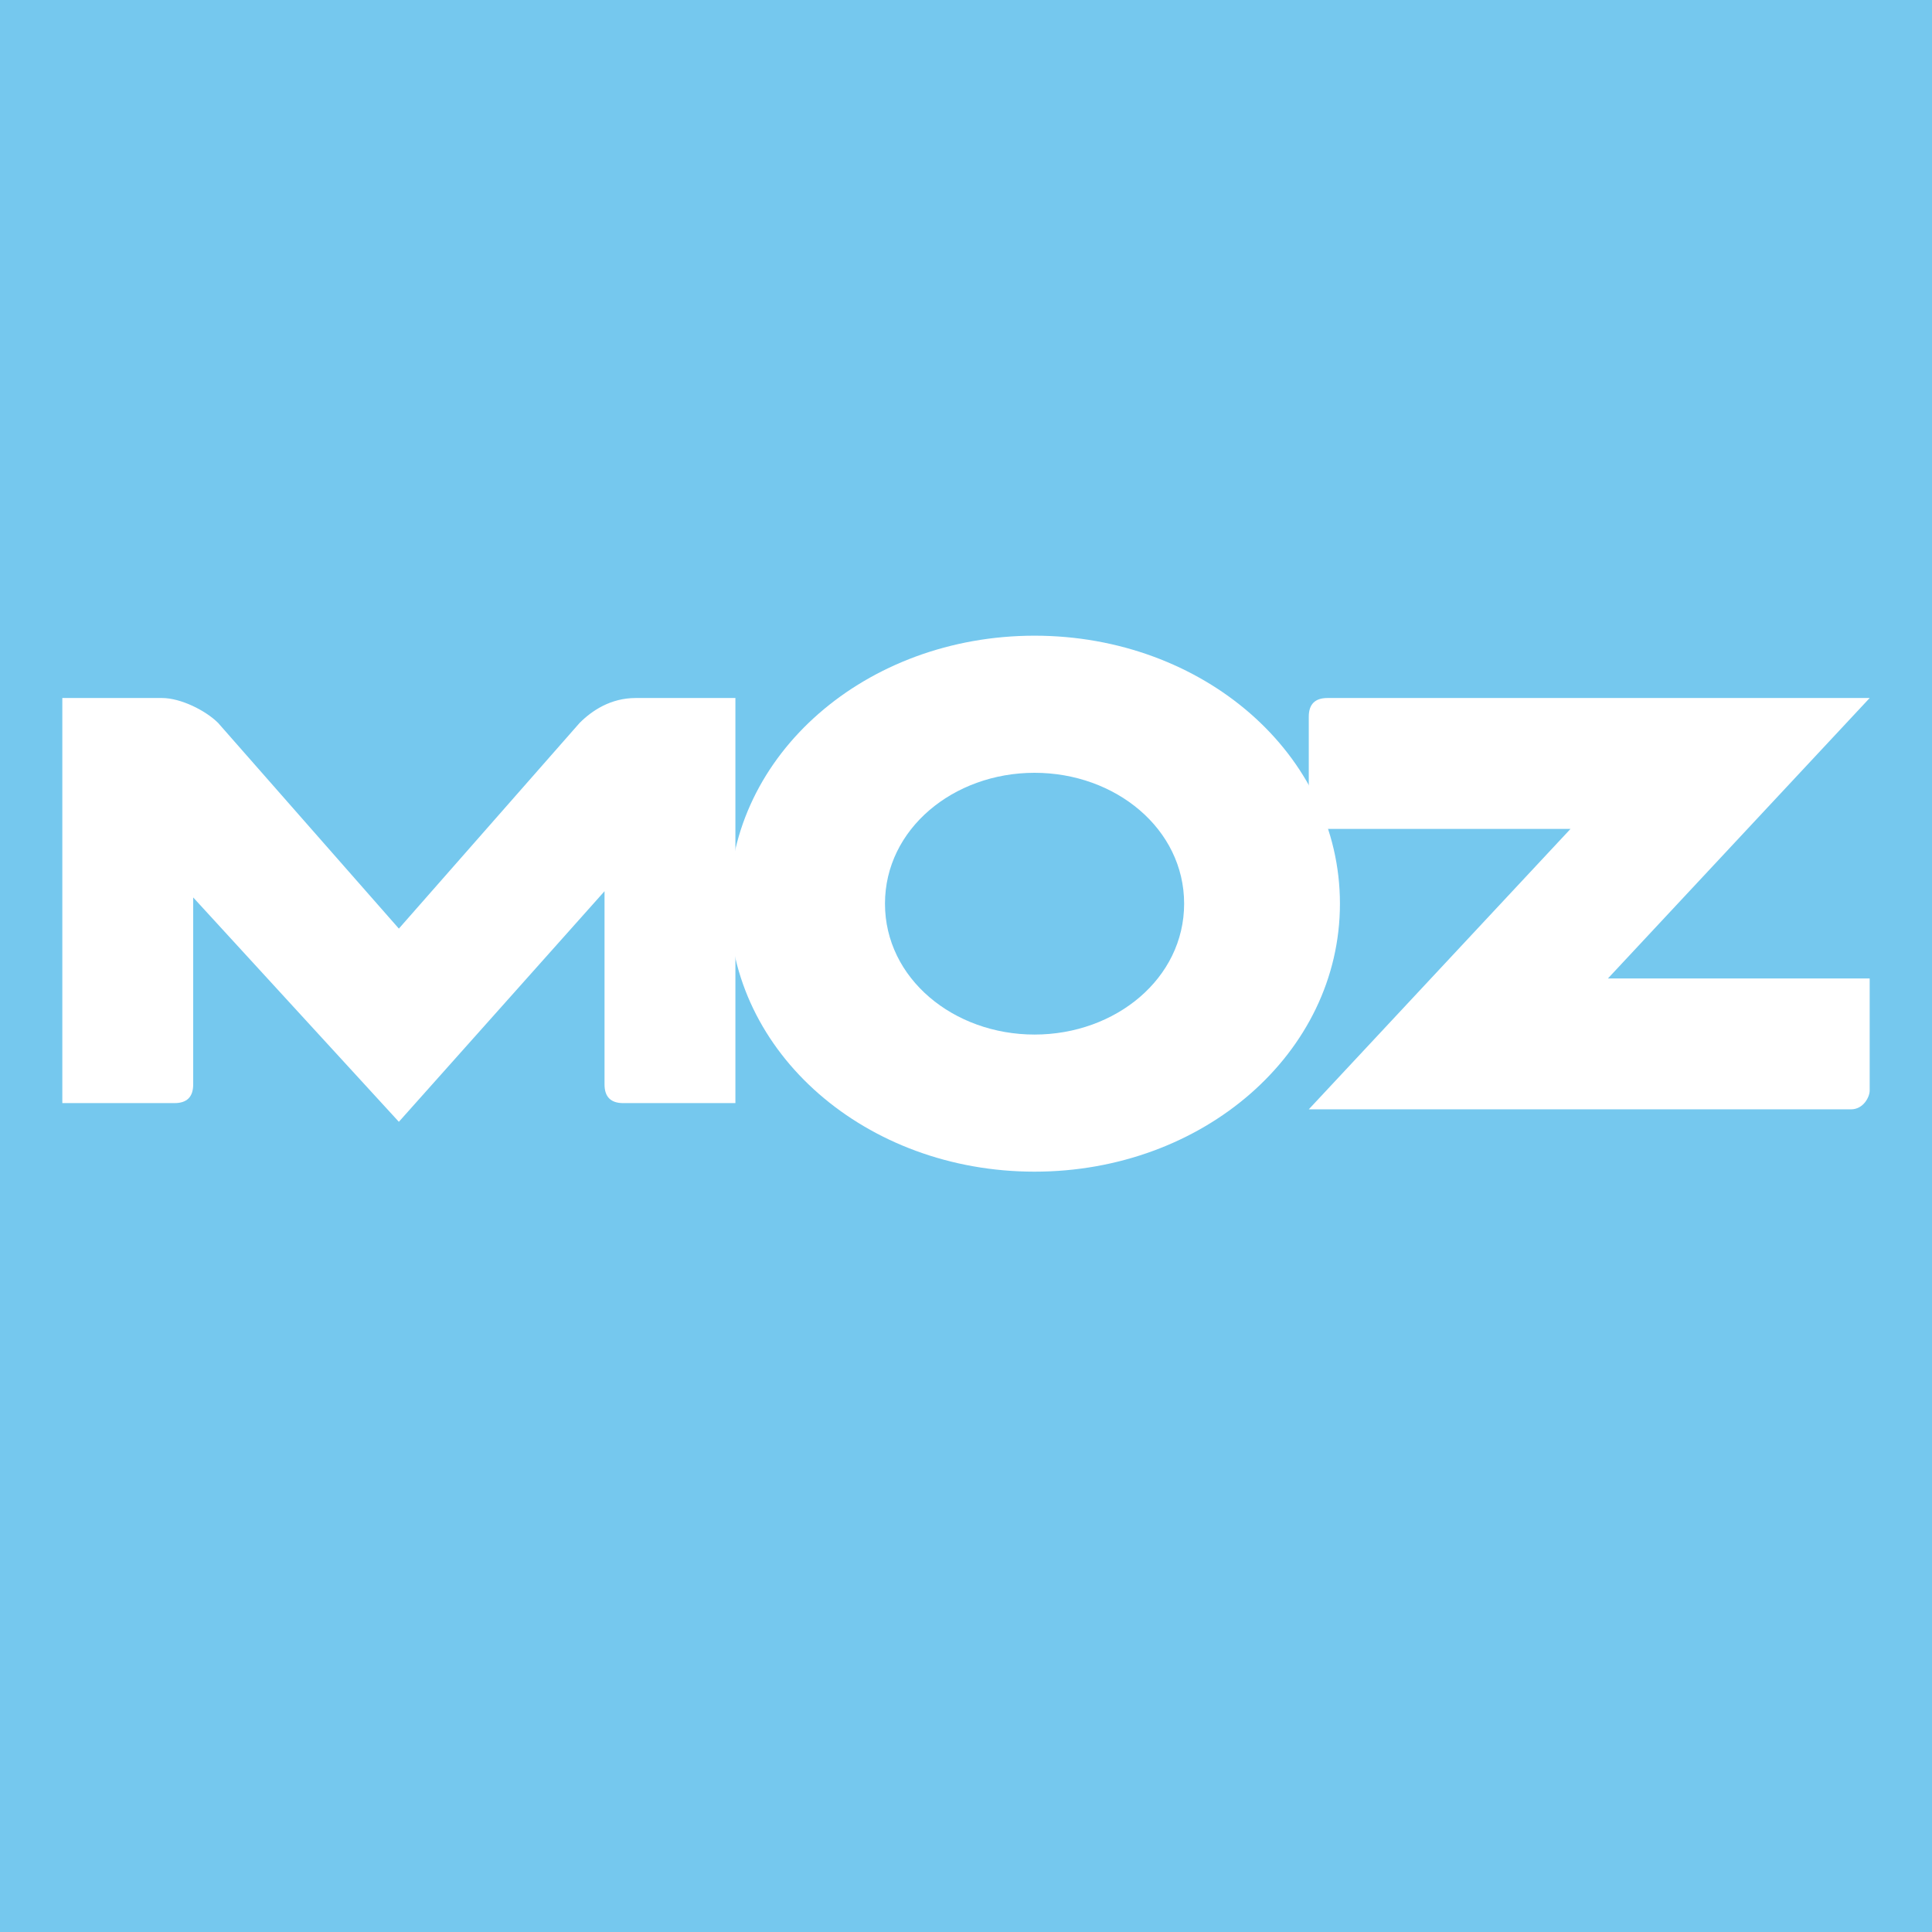
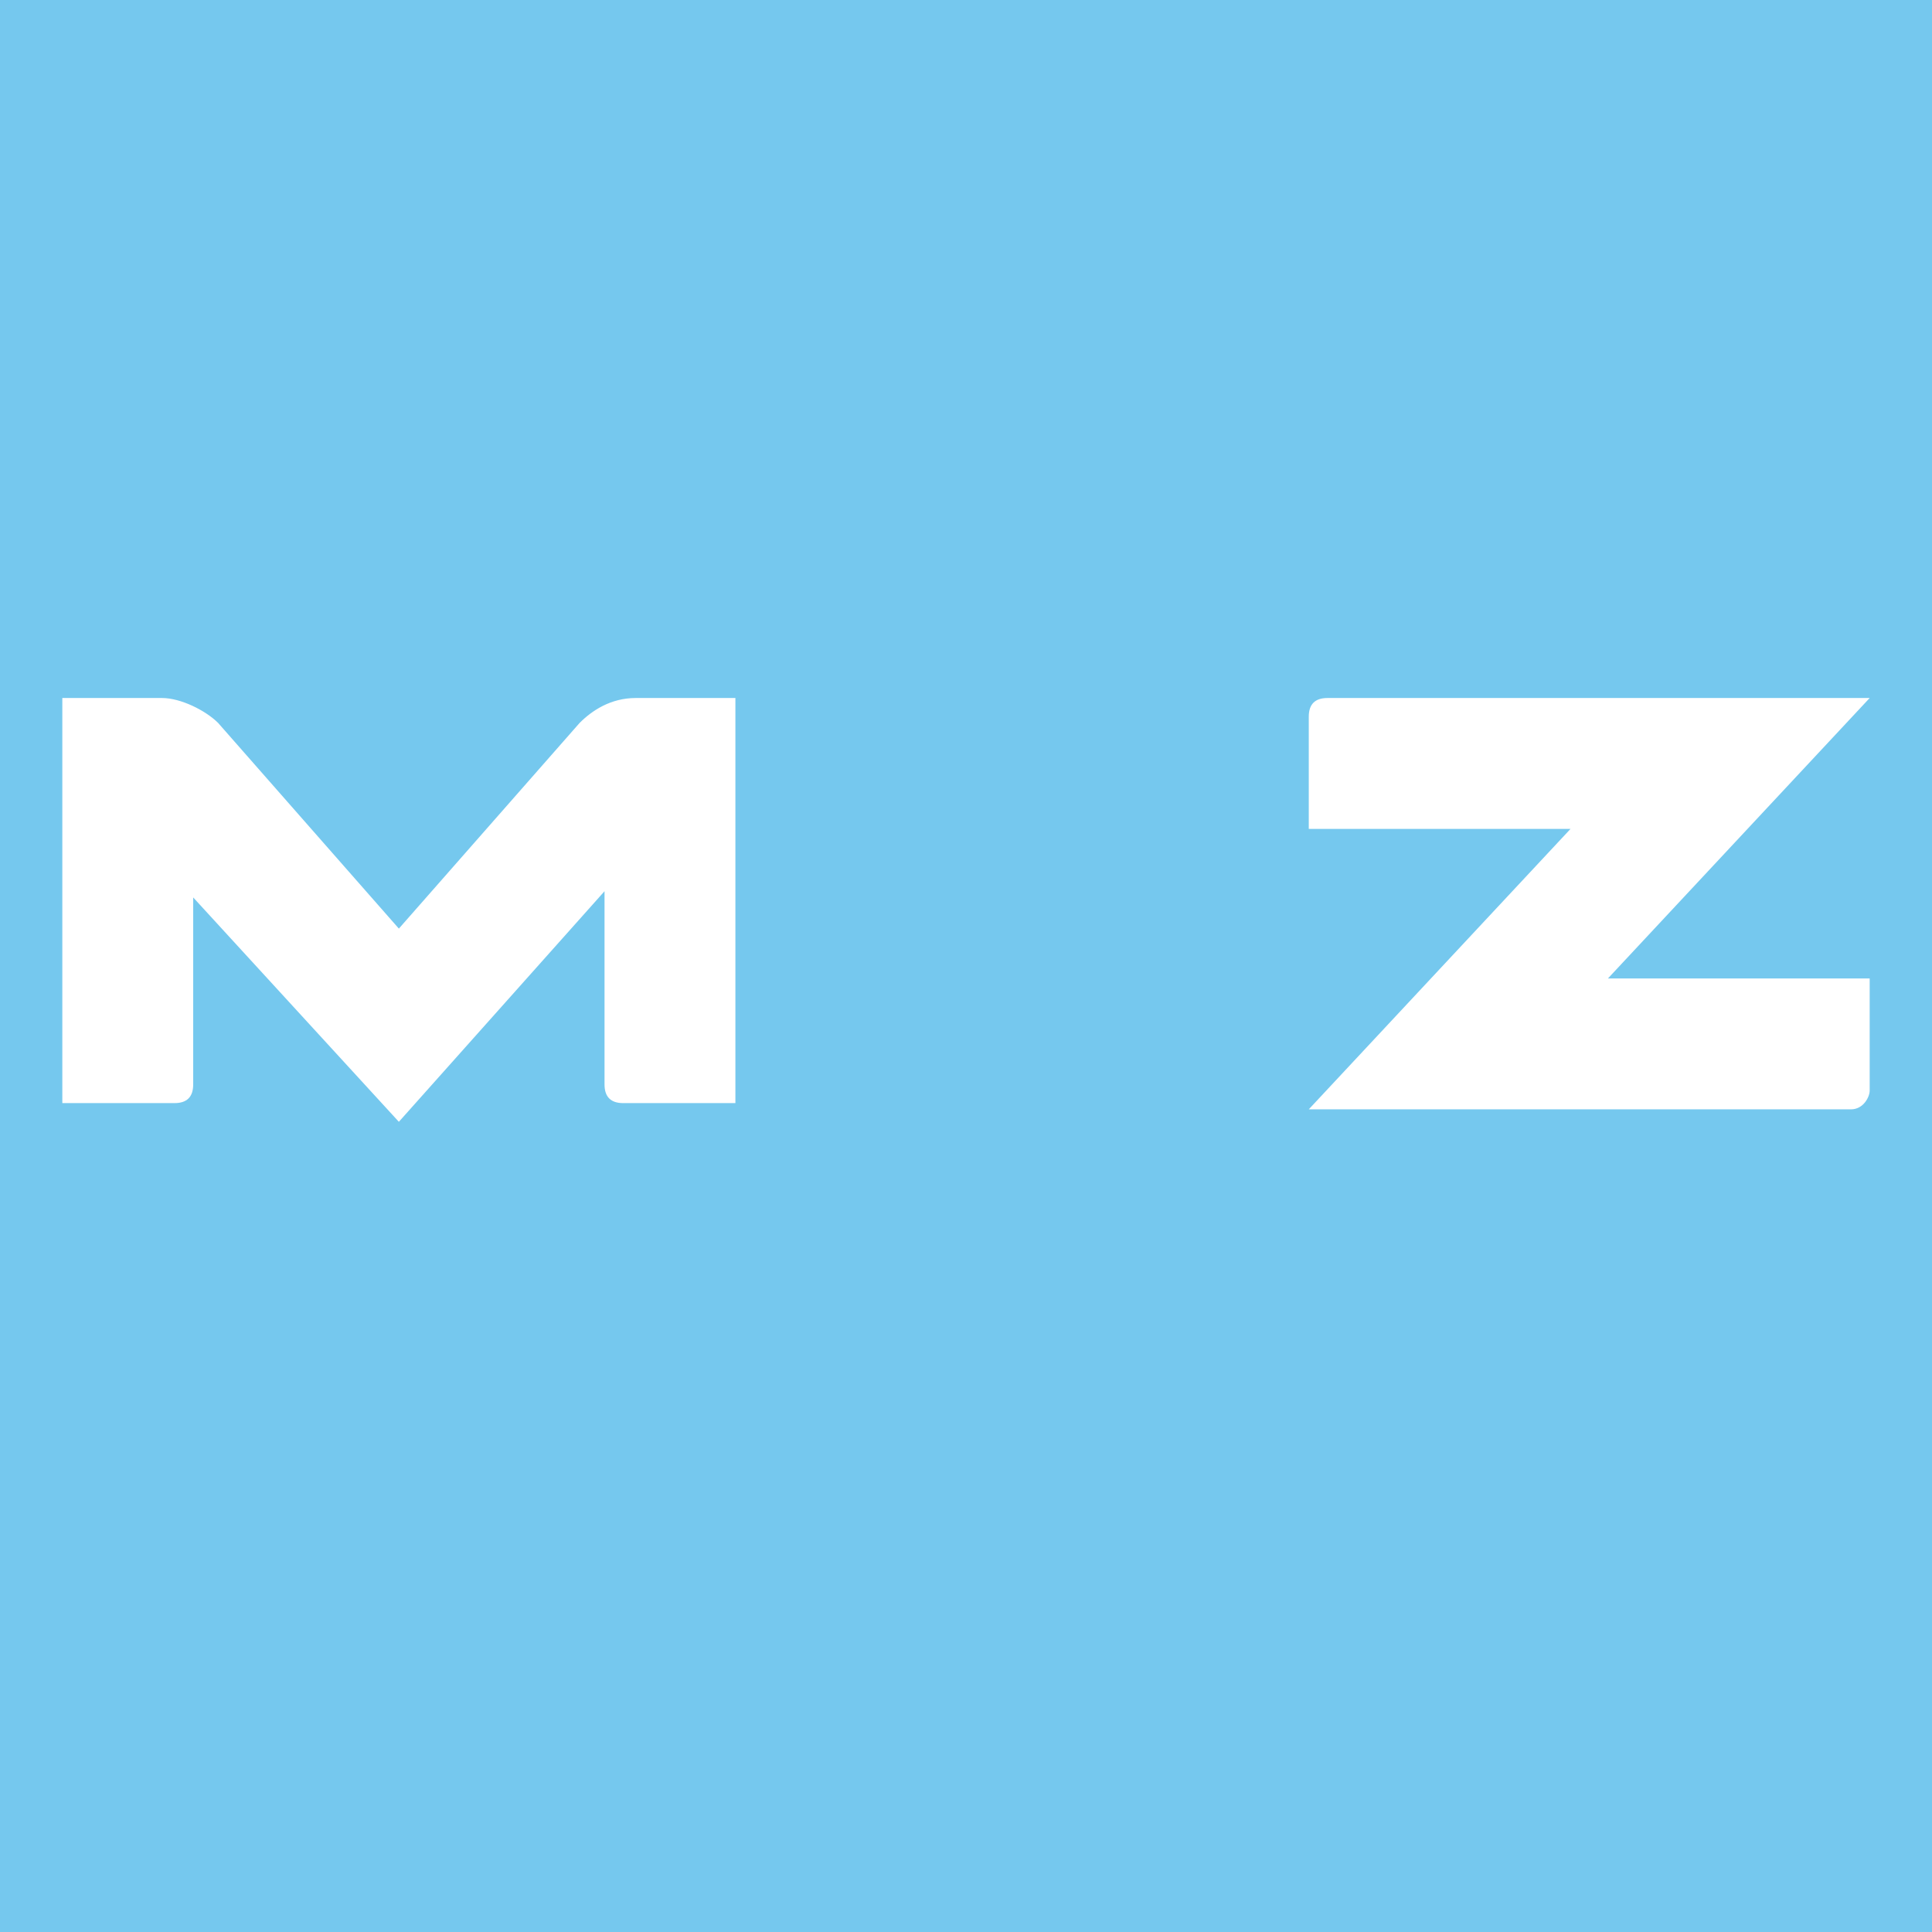
<svg xmlns="http://www.w3.org/2000/svg" version="1.0" viewBox="0 0 31 31">
  <path fill="#75C8EE" d="M0 0h31v31H0z" />
  <g fill="#FFF">
-     <path d="M16.6 10.2c-2.7 0-4.9 1.9-4.9 4.3s2.2 4.3 4.9 4.3 4.9-1.9 4.9-4.3-2.2-4.3-4.9-4.3m0 6.4c-1.3 0-2.4-.9-2.4-2.1s1.1-2.1 2.4-2.1 2.4.9 2.4 2.1-1.1 2.1-2.4 2.1" />
    <path d="M10.2 11.2c-.4 0-.7.2-.9.4l-2.9 3.3-2.9-3.3c-.2-.2-.6-.4-.9-.4H1v6.5h1.8c.2 0 .3-.1.3-.3v-3L6.4 18l3.3-3.7v3.1c0 .2.1.3.3.3h1.8v-6.5h-1.6zM30 17.5v-1.8h-4.2l4.2-4.5h-8.7c-.2 0-.3.1-.3.3v1.8h4.2L21 17.8H29.7c.2 0 .3-.2.3-.3" />
  </g>
</svg>